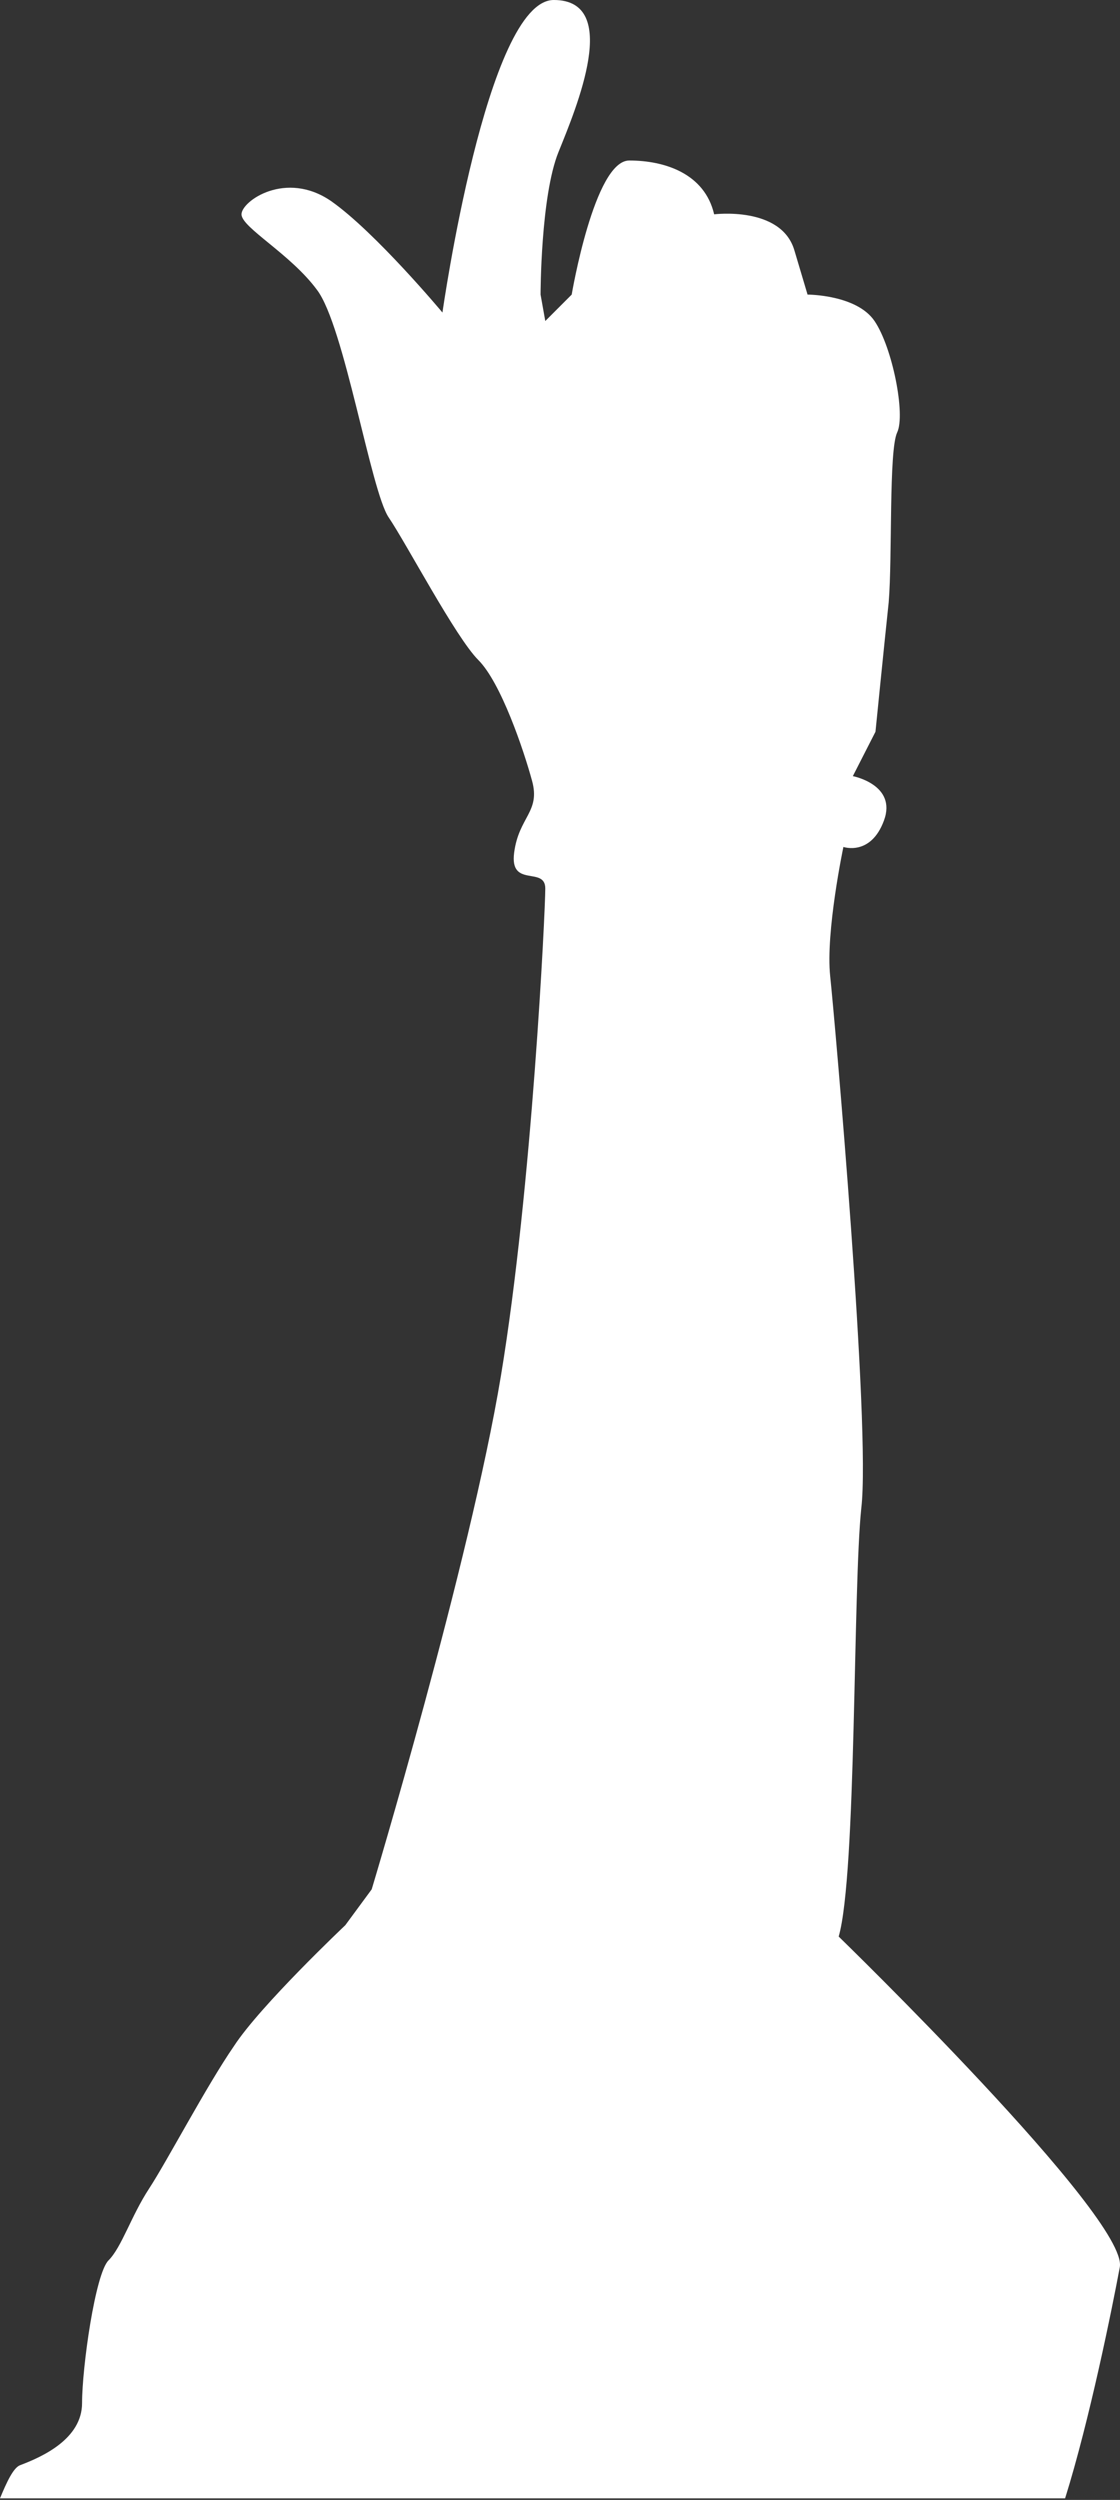
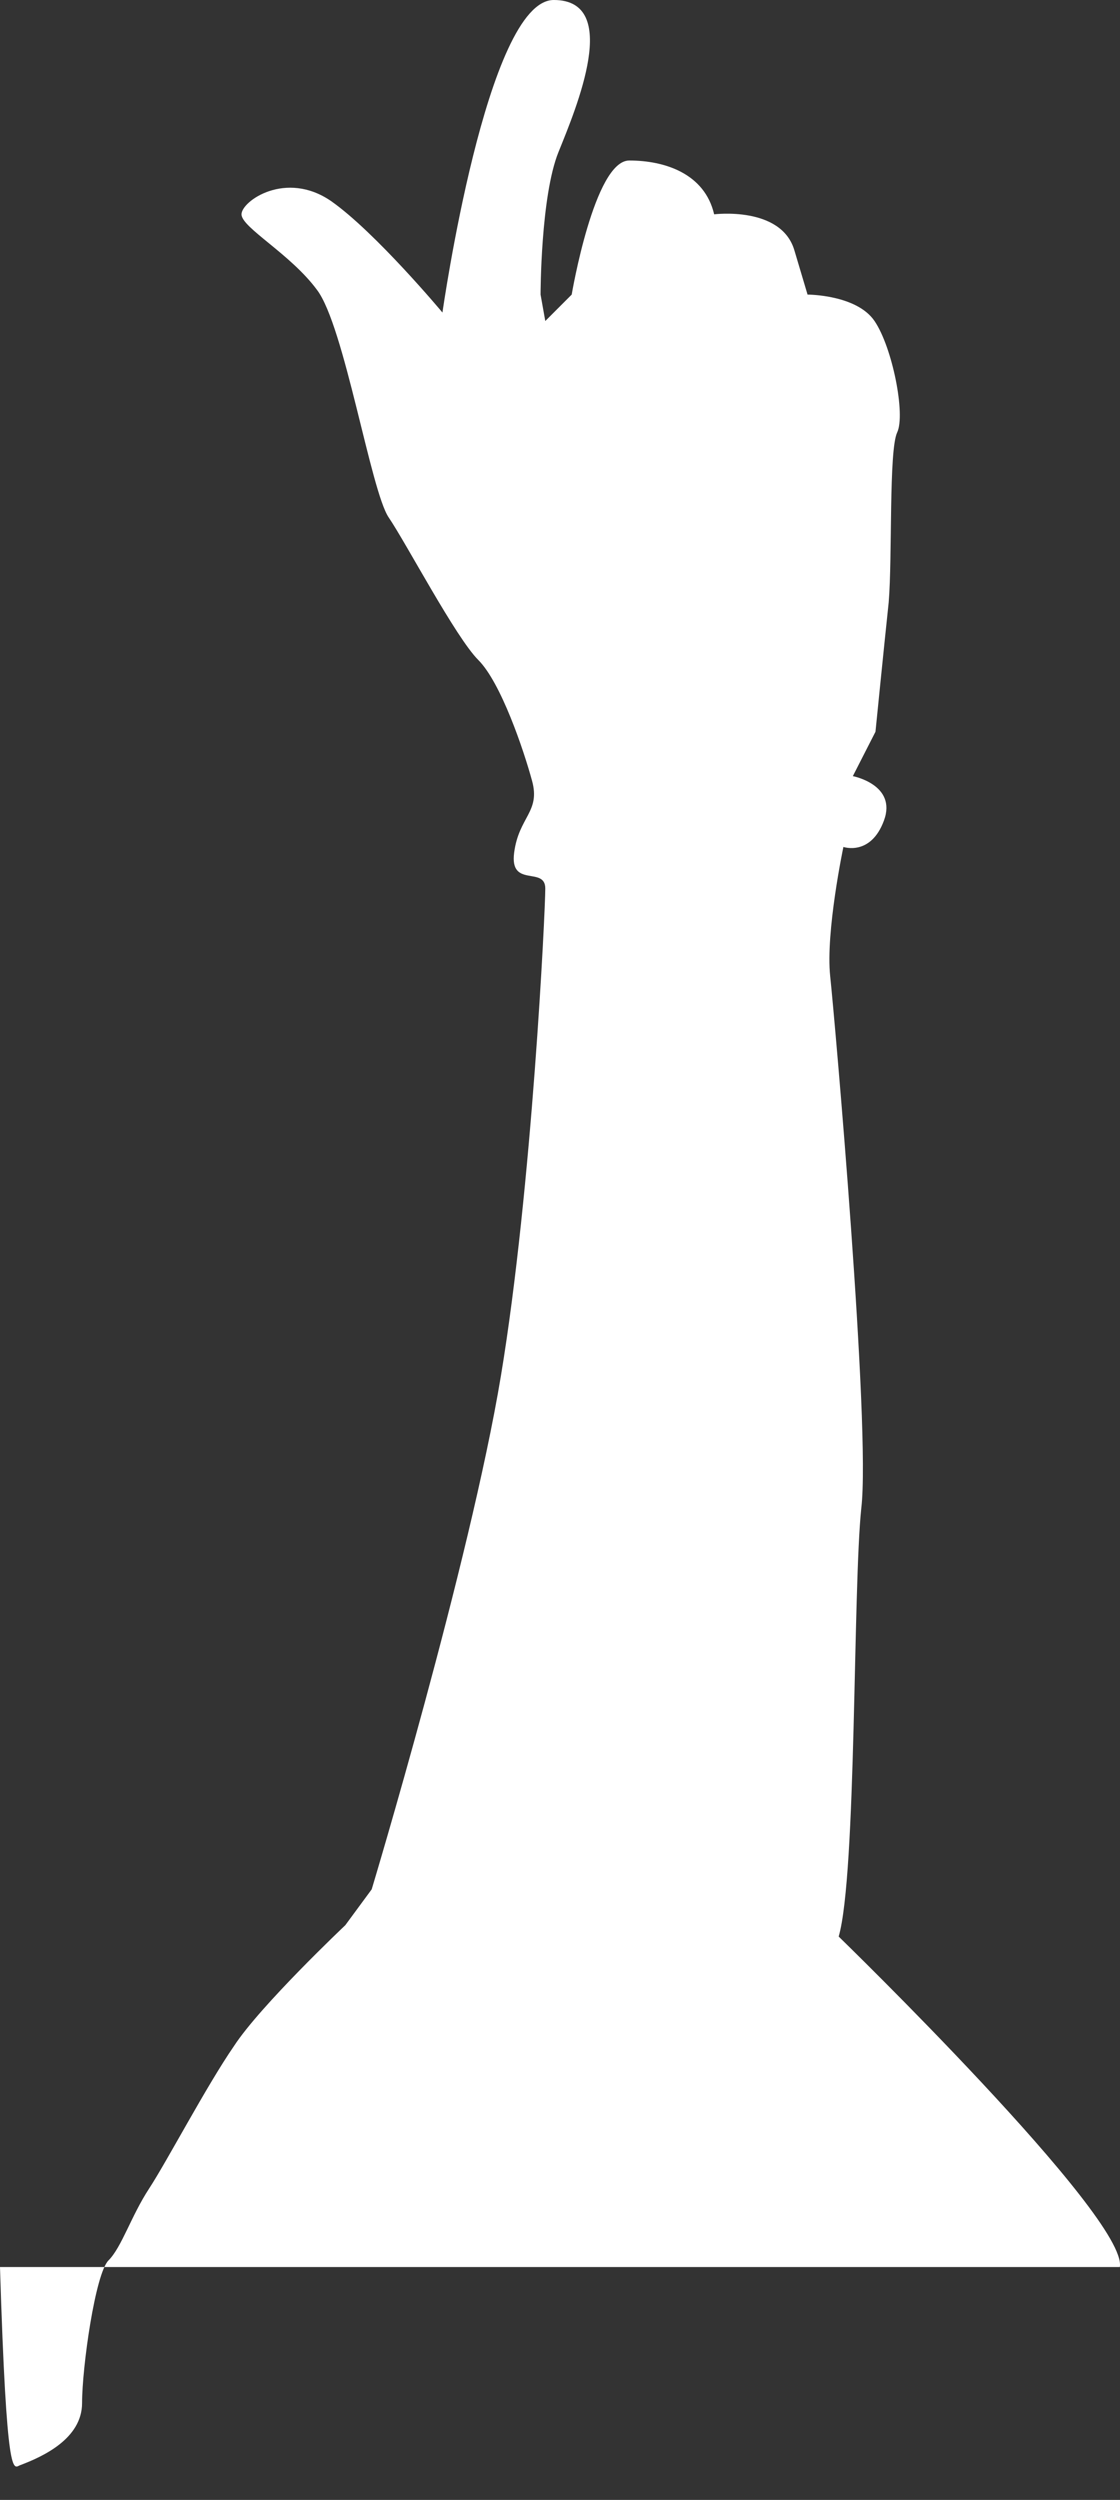
<svg xmlns="http://www.w3.org/2000/svg" width="508" height="1133" viewBox="0 0 508 1133" fill="none">
  <rect x="0" y="0" width="508" height="1133" fill="#333333" stroke="none" />
-   <path d="M8.986 1117.32C19.255 1113.47 37.227 1105.34 37.227 1089.08C37.227 1072.82 43.218 1030.45 49.209 1024.46C55.199 1018.47 59.478 1004.35 67.608 991.937C75.738 979.527 93.71 945.293 106.119 927.32C118.1 908.919 156.611 872.546 156.611 872.546L168.592 856.284C168.592 856.284 213.094 708.649 227.215 623.491C241.335 538.334 247.326 412.951 247.326 402.681C247.326 392.41 231.066 402.68 233.205 386.419C235.345 370.158 245.186 368.018 241.335 353.897C237.484 339.775 227.215 309.392 216.945 299.122C206.676 288.852 184.425 246.487 176.295 234.505C168.164 222.523 156.183 147.635 143.774 131.374C131.793 115.113 109.542 103.131 109.542 97.14C109.542 91.149 129.653 77.027 150.193 91.149C170.304 105.27 200.685 141.644 200.685 141.644C200.685 141.644 220.796 0 251.177 0C281.986 0 261.447 48.784 253.317 68.897C245.187 89.009 245.186 133.514 245.186 133.514L247.326 145.496L259.307 133.514C259.307 133.514 269.577 72.748 285.409 72.748C301.669 72.748 319.641 78.739 323.92 97.14C323.92 97.14 354.301 93.288 360.292 113.401C366.282 133.514 366.282 133.514 366.282 133.514C366.282 133.514 388.533 133.514 396.663 145.496C404.793 157.478 410.784 187.86 406.932 195.991C403.081 204.122 404.793 252.478 403.082 273.018C400.942 293.131 397.091 331.644 397.091 331.644L386.821 351.757C386.821 351.757 406.933 355.608 400.942 371.87C394.951 388.131 382.542 383.852 382.542 383.852C382.542 383.852 374.412 422.365 376.552 442.478C378.691 462.59 394.951 647.027 390.672 683.401C386.821 719.775 388.533 849.437 380.403 877.681C380.403 877.681 511.768 1005.2 507.917 1027.46C504.494 1045.86 494.224 1096.78 483.099 1132.3H0C2.995 1125.02 5.99 1118.6 8.986 1117.32Z" fill="white" />
+   <path d="M8.986 1117.32C19.255 1113.47 37.227 1105.34 37.227 1089.08C37.227 1072.82 43.218 1030.45 49.209 1024.46C55.199 1018.47 59.478 1004.35 67.608 991.937C75.738 979.527 93.71 945.293 106.119 927.32C118.1 908.919 156.611 872.546 156.611 872.546L168.592 856.284C168.592 856.284 213.094 708.649 227.215 623.491C241.335 538.334 247.326 412.951 247.326 402.681C247.326 392.41 231.066 402.68 233.205 386.419C235.345 370.158 245.186 368.018 241.335 353.897C237.484 339.775 227.215 309.392 216.945 299.122C206.676 288.852 184.425 246.487 176.295 234.505C168.164 222.523 156.183 147.635 143.774 131.374C131.793 115.113 109.542 103.131 109.542 97.14C109.542 91.149 129.653 77.027 150.193 91.149C170.304 105.27 200.685 141.644 200.685 141.644C200.685 141.644 220.796 0 251.177 0C281.986 0 261.447 48.784 253.317 68.897C245.187 89.009 245.186 133.514 245.186 133.514L247.326 145.496L259.307 133.514C259.307 133.514 269.577 72.748 285.409 72.748C301.669 72.748 319.641 78.739 323.92 97.14C323.92 97.14 354.301 93.288 360.292 113.401C366.282 133.514 366.282 133.514 366.282 133.514C366.282 133.514 388.533 133.514 396.663 145.496C404.793 157.478 410.784 187.86 406.932 195.991C403.081 204.122 404.793 252.478 403.082 273.018C400.942 293.131 397.091 331.644 397.091 331.644L386.821 351.757C386.821 351.757 406.933 355.608 400.942 371.87C394.951 388.131 382.542 383.852 382.542 383.852C382.542 383.852 374.412 422.365 376.552 442.478C378.691 462.59 394.951 647.027 390.672 683.401C386.821 719.775 388.533 849.437 380.403 877.681C380.403 877.681 511.768 1005.2 507.917 1027.46H0C2.995 1125.02 5.99 1118.6 8.986 1117.32Z" fill="white" />
</svg>